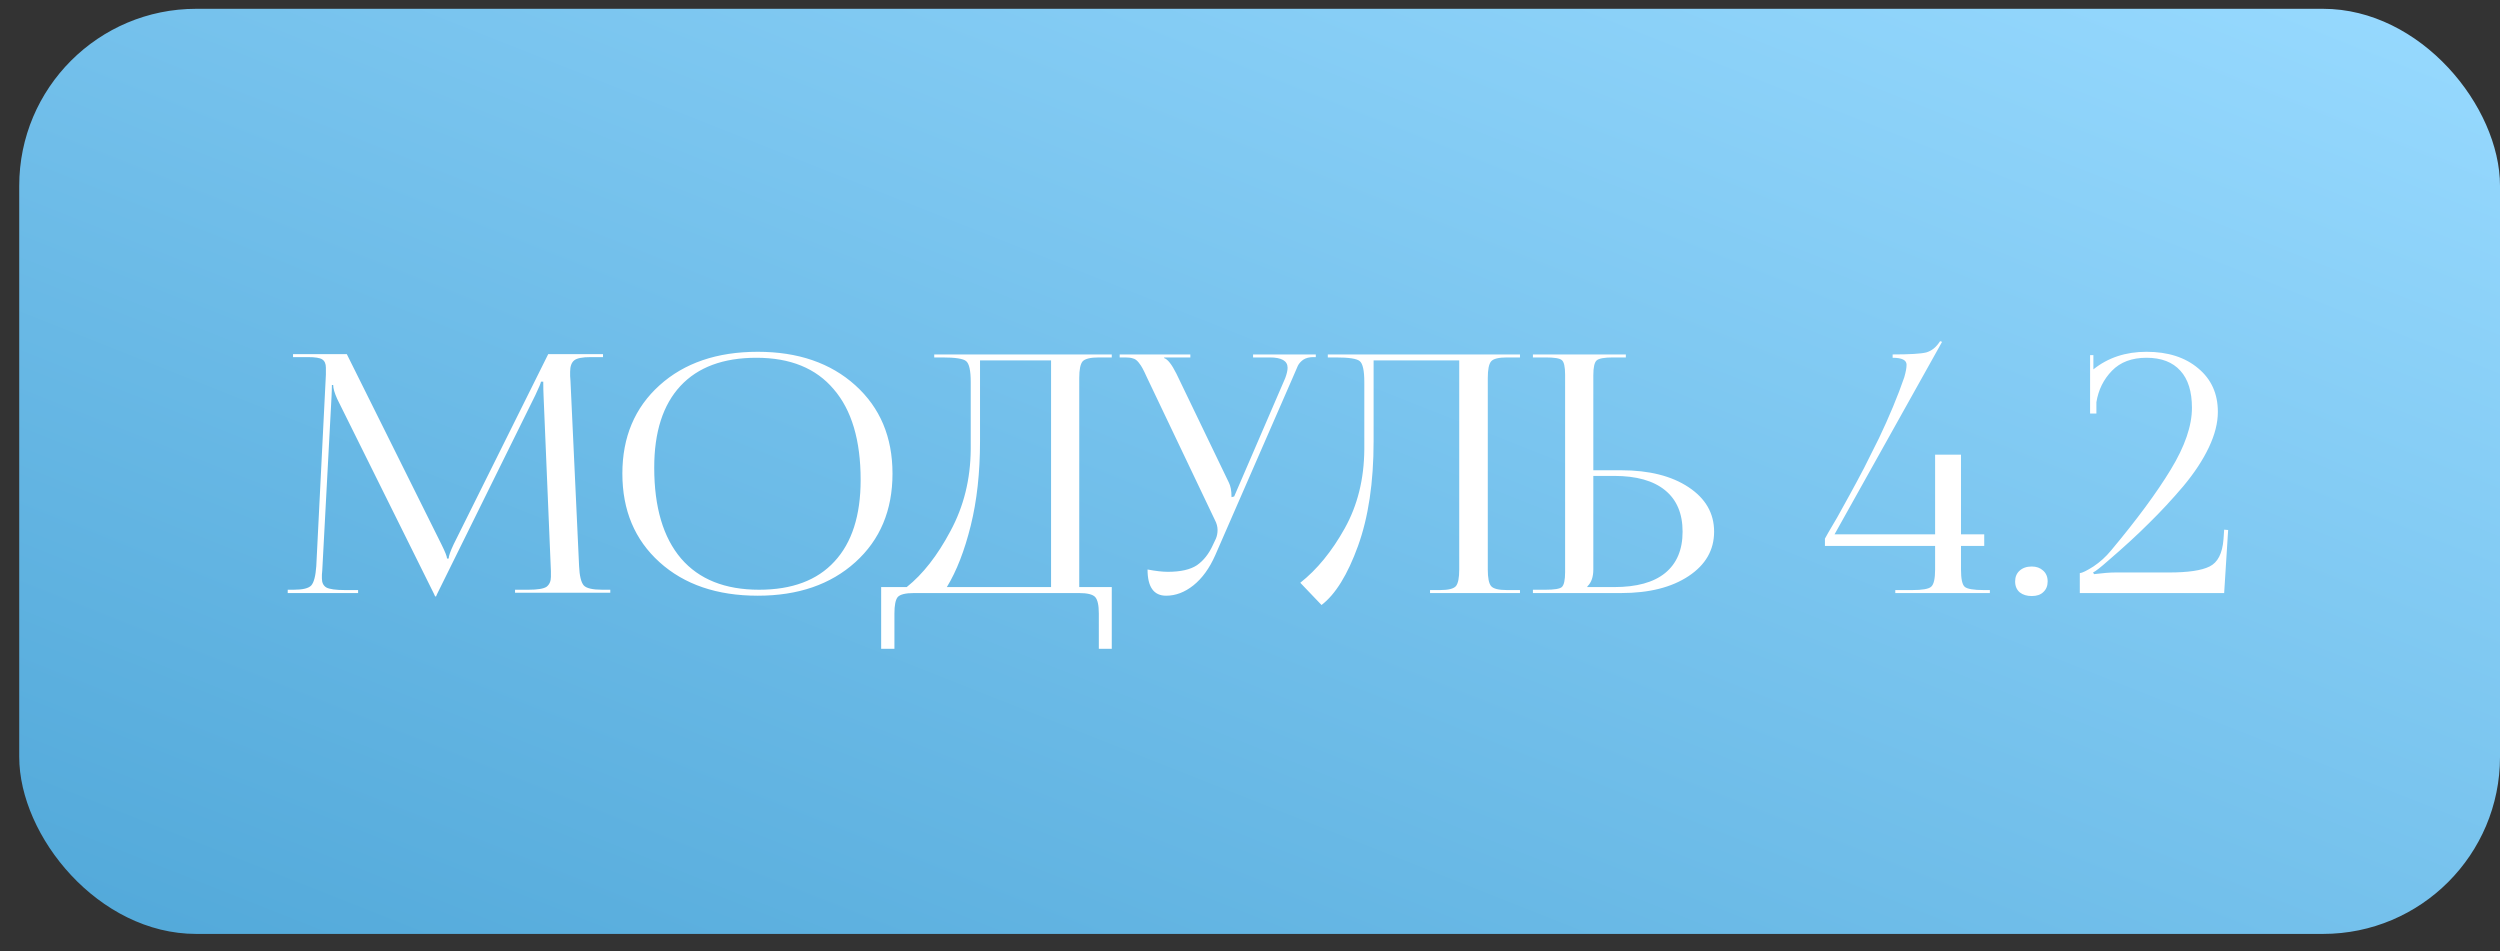
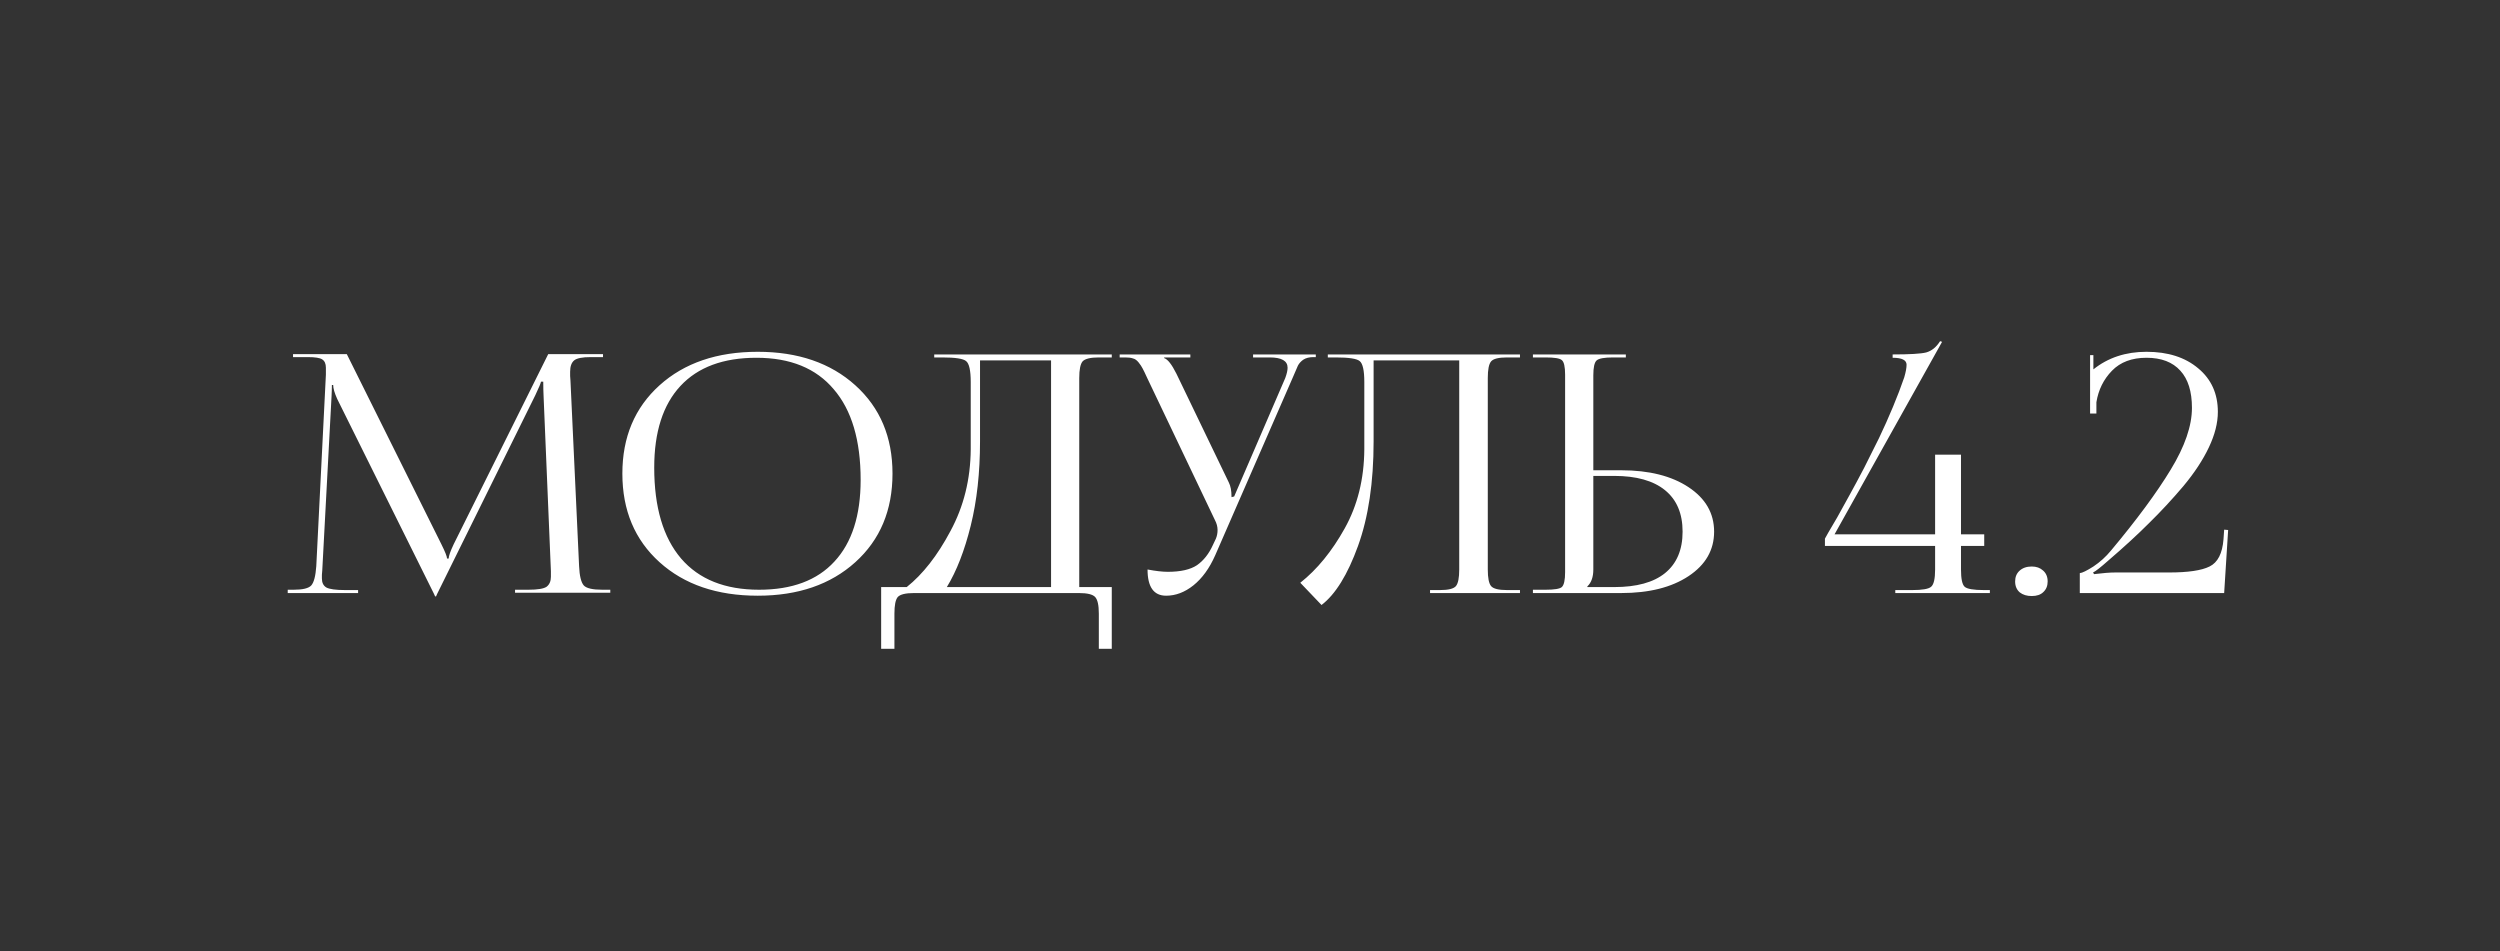
<svg xmlns="http://www.w3.org/2000/svg" width="113" height="43" viewBox="0 0 113 43" fill="none">
  <rect x="0" y="0" width="113" height="43" fill="#333333" stroke="none" />
-   <rect x="0.869" y="0.398" width="112.131" height="41.815" rx="8" fill="url(#paint0_linear_48_580)" />
  <path d="M13.005 26.806V26.656H13.275C13.685 26.656 13.95 26.591 14.07 26.461C14.191 26.321 14.265 26.031 14.296 25.591L14.73 16.936V16.621C14.73 16.441 14.675 16.316 14.566 16.246C14.466 16.176 14.245 16.141 13.905 16.141H13.245V16.006H15.675L19.951 24.601C20.12 24.941 20.206 25.156 20.206 25.246H20.28C20.28 25.136 20.355 24.921 20.506 24.601L24.78 16.006H27.256V16.141H26.701C26.32 16.141 26.07 16.191 25.951 16.291C25.831 16.391 25.77 16.561 25.77 16.801C25.77 16.841 25.77 16.906 25.77 16.996C25.78 17.086 25.785 17.156 25.785 17.206L26.175 25.591C26.195 26.031 26.265 26.321 26.386 26.461C26.506 26.591 26.785 26.656 27.226 26.656H27.585V26.791H23.28V26.656H23.881C24.3 26.656 24.576 26.611 24.706 26.521C24.835 26.421 24.901 26.271 24.901 26.071V25.816L24.57 17.911C24.561 17.731 24.555 17.511 24.555 17.251H24.451C24.451 17.301 24.366 17.506 24.195 17.866L19.756 26.851L19.71 26.956H19.666L19.62 26.851L15.241 18.031C15.12 17.761 15.06 17.551 15.06 17.401H15.001C15.001 17.561 14.995 17.731 14.986 17.911L14.566 25.786C14.566 25.836 14.56 25.901 14.55 25.981C14.55 26.061 14.55 26.116 14.55 26.146C14.55 26.336 14.616 26.471 14.745 26.551C14.886 26.631 15.171 26.671 15.601 26.671H16.186V26.806H13.005ZM34.251 26.926C32.411 26.926 30.931 26.421 29.811 25.411C28.691 24.401 28.131 23.066 28.131 21.406C28.131 19.756 28.691 18.426 29.811 17.416C30.931 16.406 32.411 15.901 34.251 15.901C36.071 15.901 37.541 16.406 38.661 17.416C39.781 18.426 40.341 19.756 40.341 21.406C40.341 23.066 39.781 24.401 38.661 25.411C37.541 26.421 36.071 26.926 34.251 26.926ZM34.311 26.656C35.801 26.656 36.936 26.231 37.716 25.381C38.506 24.531 38.901 23.301 38.901 21.691C38.901 19.901 38.496 18.536 37.686 17.596C36.886 16.646 35.721 16.171 34.191 16.171C32.691 16.171 31.546 16.596 30.756 17.446C29.966 18.296 29.571 19.526 29.571 21.136C29.571 22.926 29.976 24.296 30.786 25.246C31.596 26.186 32.771 26.656 34.311 26.656ZM39.828 26.536H40.983C41.712 25.956 42.373 25.111 42.962 24.001C43.562 22.891 43.867 21.661 43.877 20.311V17.266C43.877 16.746 43.807 16.431 43.667 16.321C43.538 16.211 43.178 16.156 42.587 16.156H42.227V16.021H50.252V16.156H49.667C49.288 16.156 49.042 16.216 48.932 16.336C48.833 16.456 48.782 16.706 48.782 17.086V26.536H50.252V29.326H49.667V27.736C49.667 27.356 49.612 27.106 49.502 26.986C49.392 26.866 49.148 26.806 48.767 26.806H41.312C40.932 26.806 40.688 26.866 40.578 26.986C40.477 27.106 40.428 27.356 40.428 27.736V29.326H39.828V26.536ZM42.797 26.536H47.508V16.291H44.297V19.951C44.297 21.361 44.157 22.631 43.877 23.761C43.597 24.891 43.237 25.816 42.797 26.536ZM52.709 26.926C52.149 26.926 51.869 26.531 51.869 25.741C52.239 25.811 52.544 25.846 52.784 25.846C53.364 25.846 53.804 25.746 54.104 25.546C54.404 25.336 54.644 25.031 54.824 24.631L54.959 24.346C55.009 24.226 55.034 24.096 55.034 23.956C55.034 23.806 54.994 23.656 54.914 23.506L51.854 17.086C51.754 16.866 51.684 16.721 51.644 16.651C51.604 16.571 51.544 16.481 51.464 16.381C51.384 16.281 51.299 16.221 51.209 16.201C51.129 16.171 51.014 16.156 50.864 16.156H50.609V16.021H53.804V16.156H52.619V16.186C52.779 16.236 52.964 16.471 53.174 16.891L55.544 21.811C55.624 21.971 55.664 22.181 55.664 22.441V22.471L55.784 22.441L58.094 17.086C58.164 16.896 58.199 16.741 58.199 16.621C58.199 16.311 57.929 16.156 57.389 16.156H56.639V16.021H59.474V16.141H59.369C59.179 16.141 59.024 16.181 58.904 16.261C58.794 16.341 58.714 16.431 58.664 16.531C58.624 16.621 58.544 16.806 58.424 17.086L54.929 25.096C54.669 25.686 54.339 26.141 53.939 26.461C53.549 26.771 53.139 26.926 52.709 26.926ZM60.017 16.021H68.703V16.156H68.118C67.737 16.156 67.498 16.216 67.397 16.336C67.297 16.456 67.248 16.706 67.248 17.086V25.741C67.248 26.121 67.297 26.371 67.397 26.491C67.498 26.611 67.737 26.671 68.118 26.671H68.703V26.806H64.638V26.671H65.088C65.468 26.671 65.707 26.611 65.808 26.491C65.907 26.371 65.957 26.121 65.957 25.741V16.291H62.087V19.951C62.087 21.801 61.852 23.376 61.383 24.676C60.913 25.976 60.362 26.866 59.733 27.346L58.773 26.341C59.532 25.741 60.203 24.921 60.782 23.881C61.362 22.841 61.657 21.651 61.667 20.311V17.266C61.667 16.746 61.597 16.431 61.458 16.321C61.328 16.211 60.968 16.156 60.377 16.156H60.017V16.021ZM69.288 26.806V26.656H69.858C70.258 26.656 70.503 26.616 70.593 26.536C70.693 26.446 70.743 26.221 70.743 25.861V16.936C70.743 16.576 70.693 16.356 70.593 16.276C70.503 16.196 70.258 16.156 69.858 16.156H69.288V16.021H73.488V16.156H72.918C72.518 16.156 72.268 16.201 72.168 16.291C72.068 16.381 72.018 16.606 72.018 16.966V21.256H73.278C74.538 21.256 75.553 21.511 76.323 22.021C77.093 22.531 77.478 23.201 77.478 24.031C77.478 24.861 77.093 25.531 76.323 26.041C75.553 26.551 74.538 26.806 73.278 26.806H69.288ZM72.018 21.511V25.741C72.018 26.081 71.928 26.336 71.748 26.506V26.536H72.963C73.973 26.536 74.738 26.326 75.258 25.906C75.788 25.476 76.053 24.851 76.053 24.031C76.053 23.211 75.788 22.586 75.258 22.156C74.728 21.726 73.963 21.511 72.963 21.511H72.018ZM82.922 24.151H87.467V20.551H88.637V24.151H89.687V24.676H88.637V25.741C88.637 26.161 88.692 26.421 88.802 26.521C88.912 26.621 89.202 26.671 89.672 26.671H89.942V26.806H85.667V26.671H86.432C86.892 26.671 87.177 26.621 87.287 26.521C87.407 26.421 87.467 26.161 87.467 25.741V24.676H82.487V24.346L82.637 24.076C82.747 23.896 82.882 23.666 83.042 23.386C83.202 23.096 83.387 22.761 83.597 22.381C83.807 22.001 84.027 21.591 84.257 21.151C84.487 20.701 84.712 20.251 84.932 19.801C85.152 19.341 85.362 18.871 85.562 18.391C85.762 17.911 85.932 17.466 86.072 17.056C86.142 16.816 86.177 16.626 86.177 16.486C86.177 16.276 85.967 16.171 85.547 16.171V16.021C86.317 16.021 86.822 15.991 87.062 15.931C87.312 15.861 87.522 15.691 87.692 15.421L87.782 15.451L82.922 24.151ZM91.834 25.606C92.044 25.606 92.214 25.666 92.344 25.786C92.484 25.906 92.554 26.071 92.554 26.281C92.554 26.481 92.489 26.641 92.359 26.761C92.239 26.881 92.064 26.941 91.834 26.941C91.614 26.941 91.434 26.886 91.294 26.776C91.154 26.656 91.084 26.491 91.084 26.281C91.084 26.081 91.149 25.921 91.279 25.801C91.419 25.671 91.604 25.606 91.834 25.606ZM100.532 26.806H94.007V25.906C94.117 25.896 94.322 25.796 94.621 25.606C94.921 25.406 95.186 25.166 95.416 24.886C96.587 23.486 97.487 22.266 98.117 21.226C98.757 20.176 99.076 19.246 99.076 18.436C99.076 17.696 98.901 17.136 98.552 16.756C98.201 16.366 97.692 16.171 97.022 16.171C96.362 16.171 95.841 16.366 95.462 16.756C95.082 17.146 94.847 17.621 94.757 18.181V18.691H94.472V16.051H94.621V16.696C95.281 16.166 96.082 15.901 97.022 15.901C97.992 15.901 98.772 16.151 99.362 16.651C99.951 17.141 100.247 17.796 100.247 18.616C100.247 19.116 100.112 19.651 99.841 20.221C99.572 20.791 99.186 21.376 98.686 21.976C98.186 22.566 97.671 23.121 97.141 23.641C96.621 24.161 96.007 24.726 95.296 25.336C94.947 25.646 94.716 25.826 94.606 25.876L94.651 25.951C95.052 25.901 95.371 25.876 95.612 25.876H98.041C98.901 25.876 99.511 25.786 99.871 25.606C100.242 25.426 100.452 25.016 100.502 24.376L100.532 23.941L100.712 23.956L100.532 26.806Z" fill="white" />
  <defs>
    <linearGradient id="paint0_linear_48_580" x1="-14.73" y1="45.191" x2="17.974" y2="-37.284" gradientUnits="userSpaceOnUse">
      <stop stop-color="#4AA3D5" />
      <stop offset="1" stop-color="#98DAFF" />
    </linearGradient>
  </defs>
</svg>